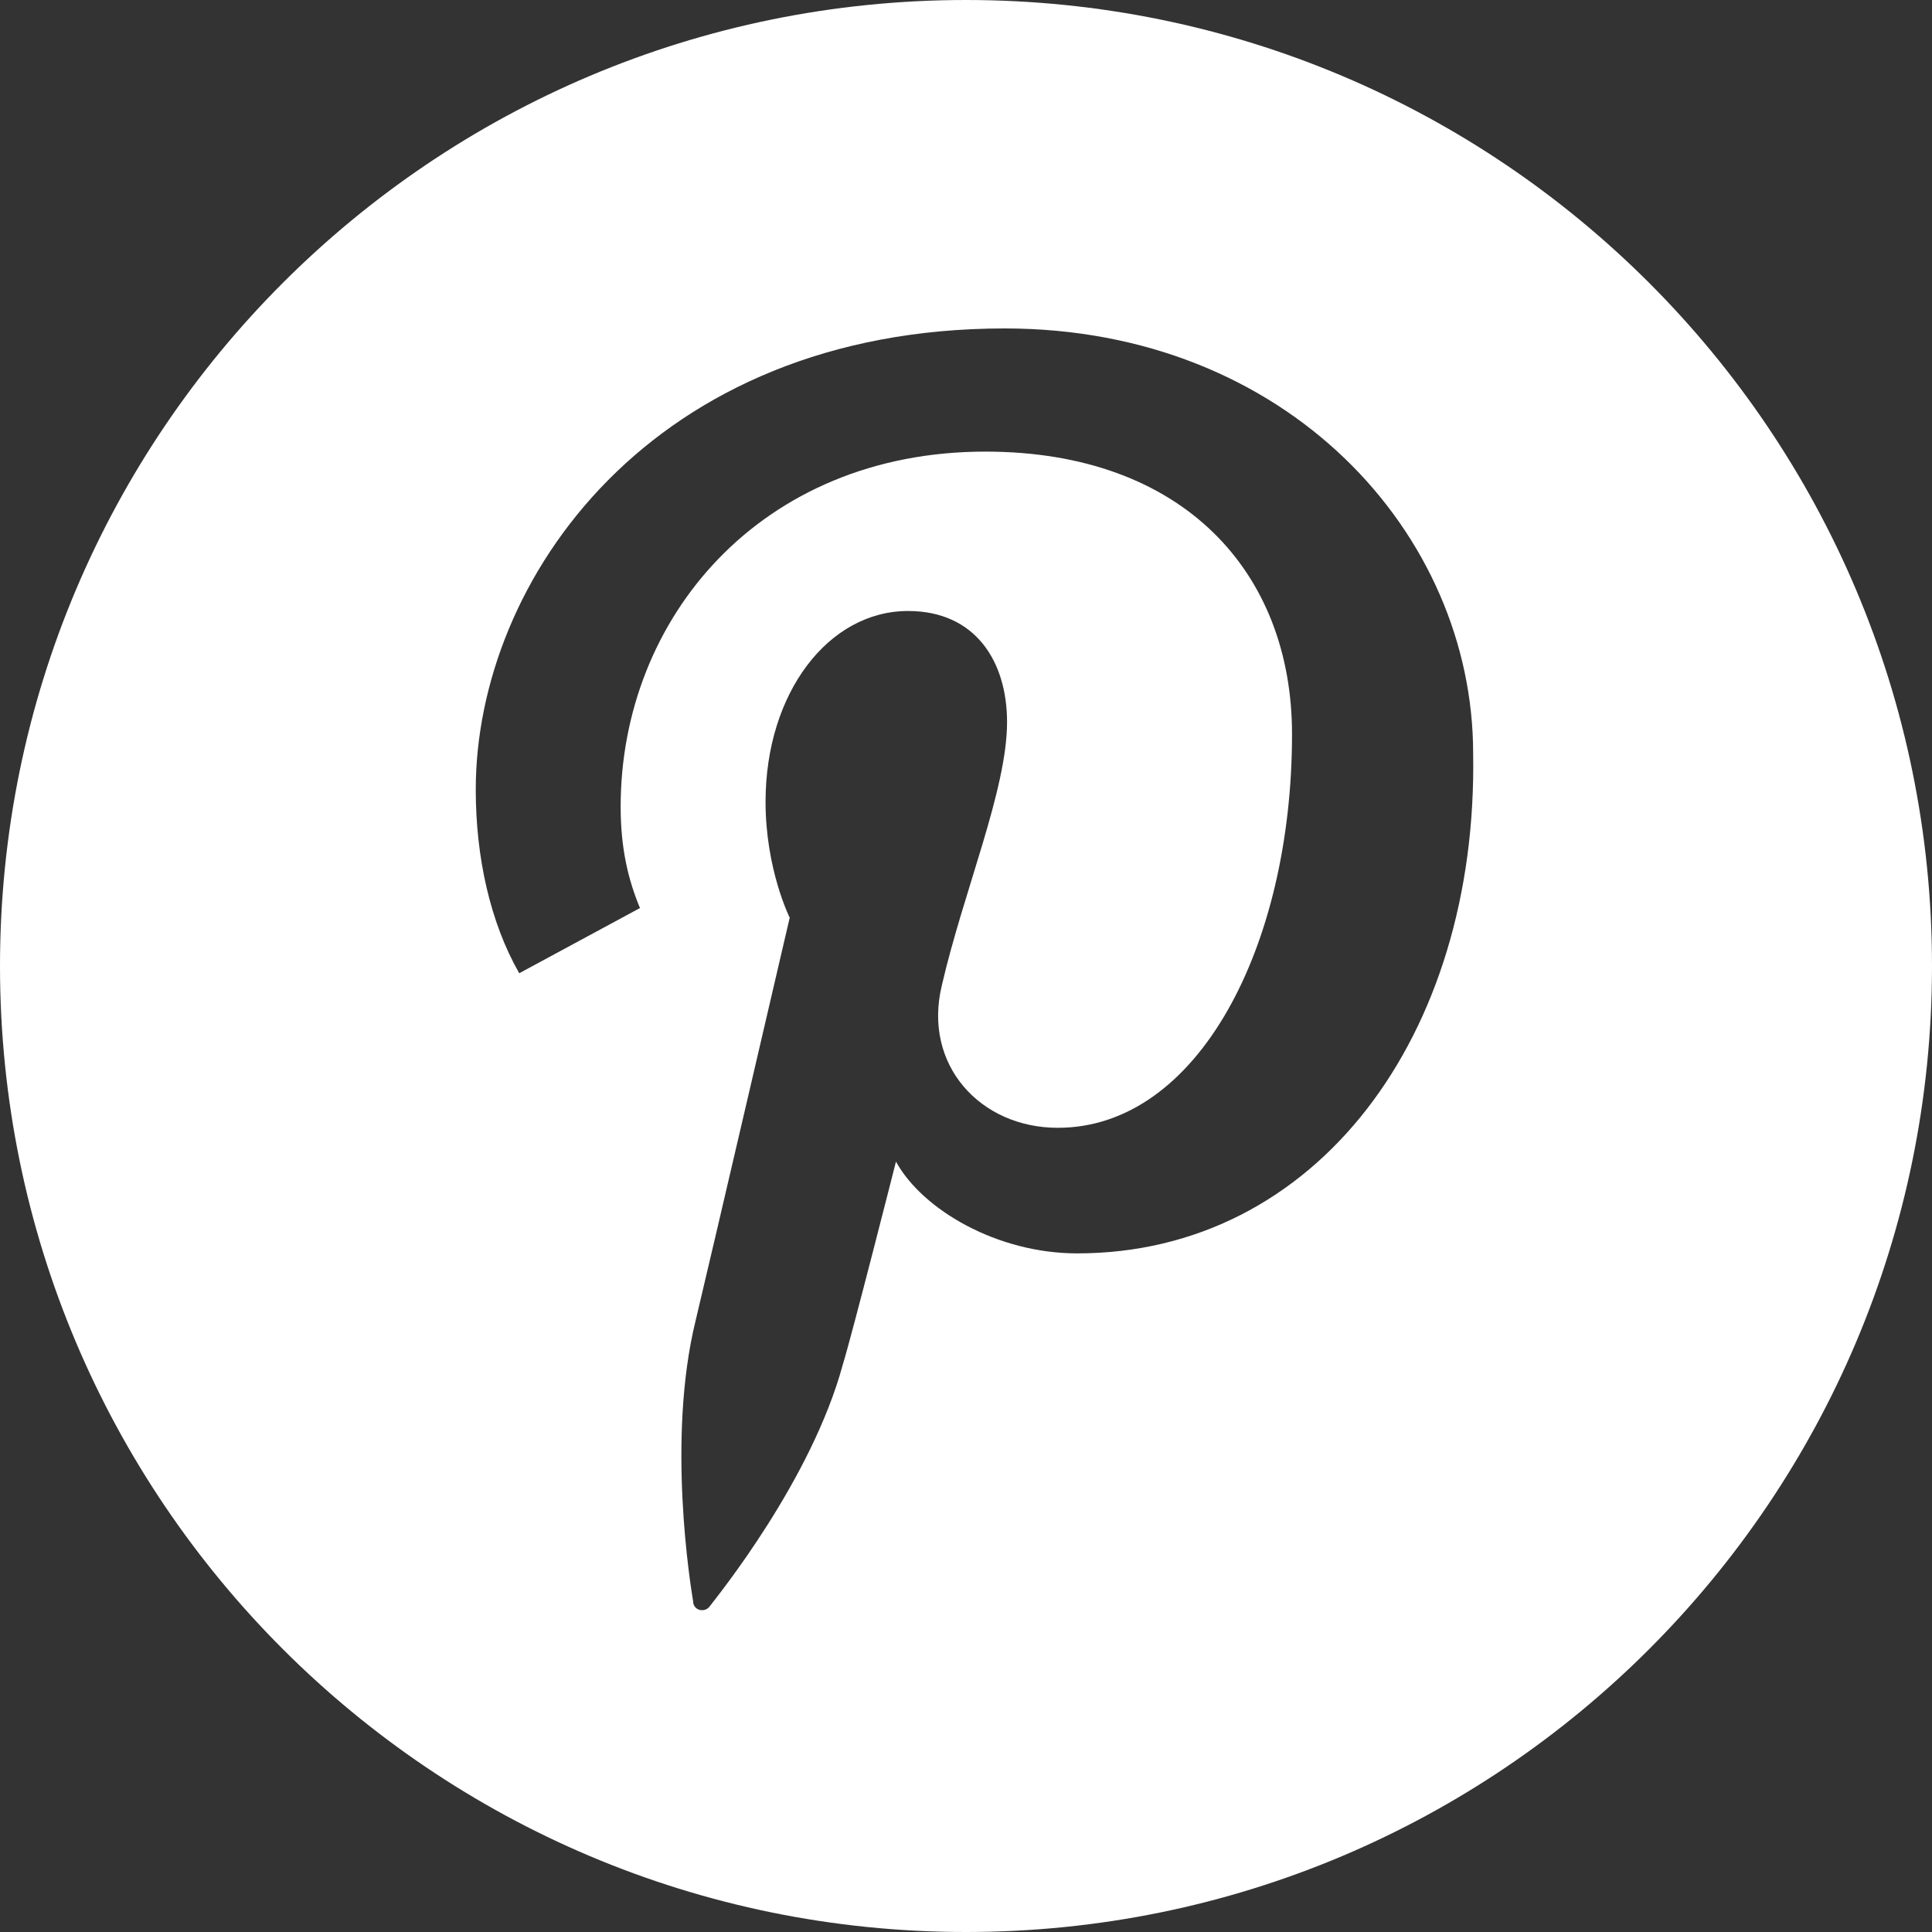
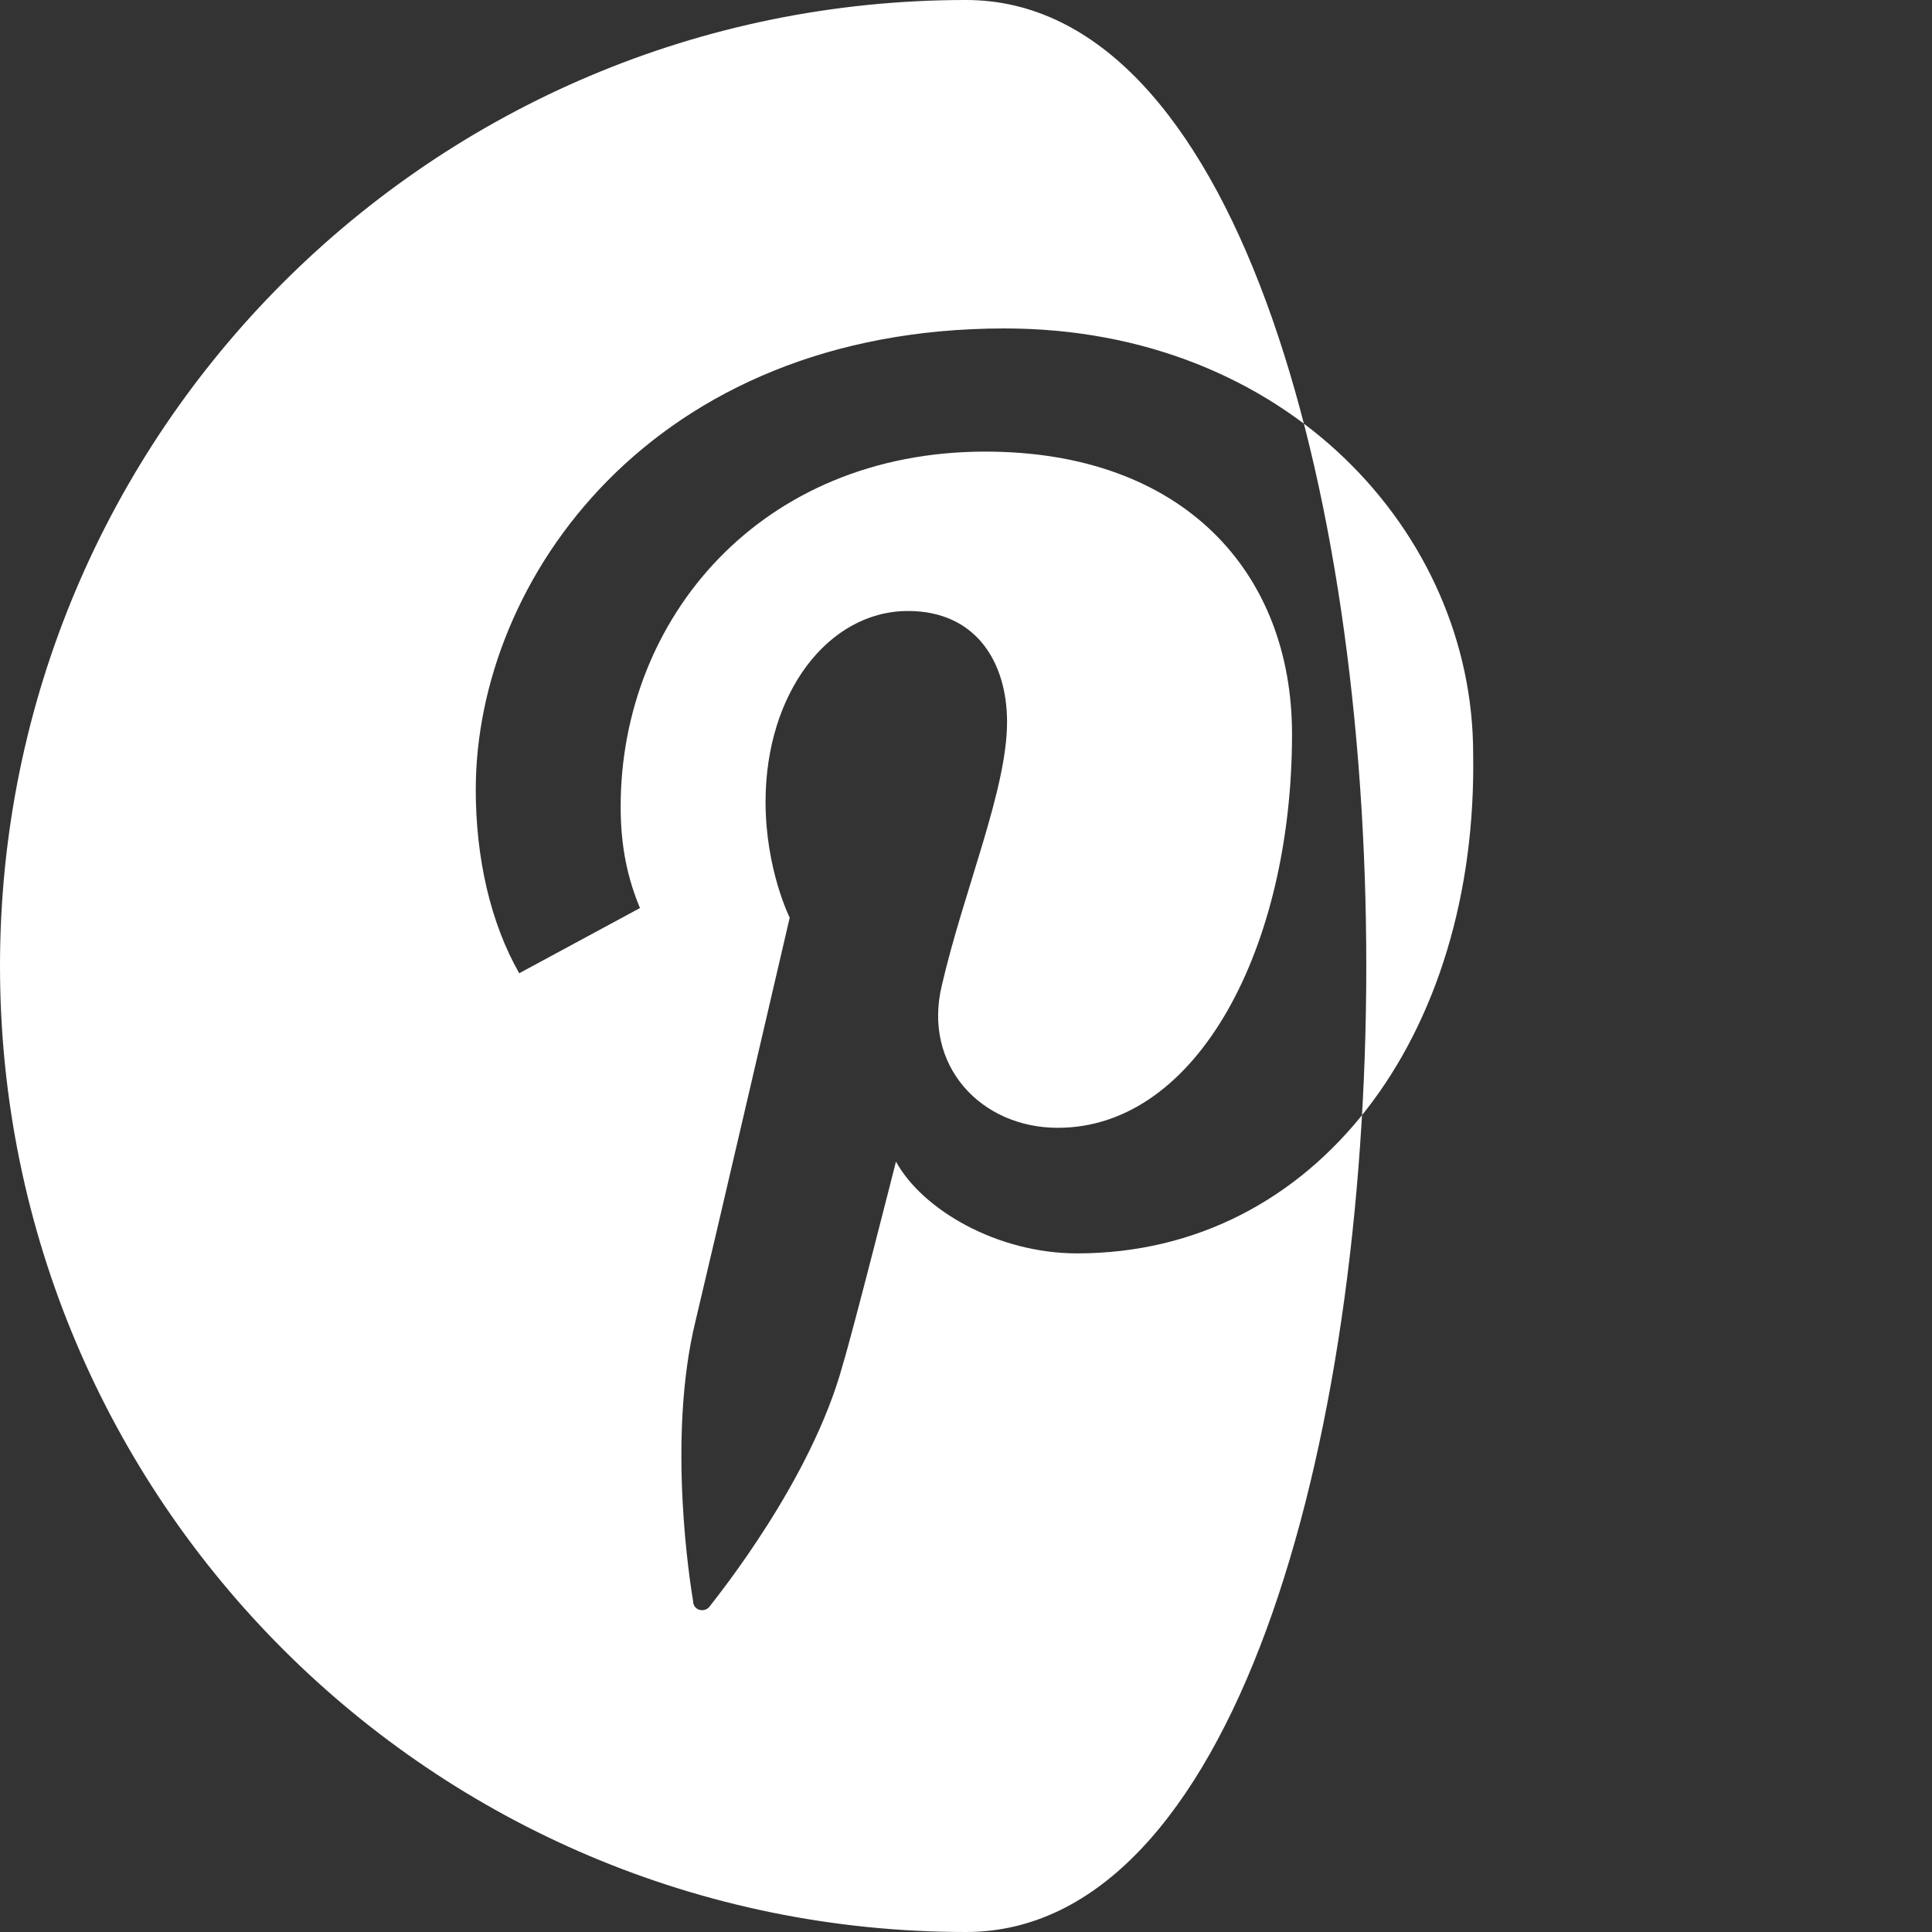
<svg xmlns="http://www.w3.org/2000/svg" version="1.1" id="Ebene_1" x="0px" y="0px" viewBox="0 0 80 80" style="enable-background:new 0 0 80 80;" xml:space="preserve">
  <rect x="0" y="0" width="80" height="80" fill="#333333" stroke="none" />
  <style type="text/css">
	.st0{fill:#FFFFFF;}
	.st1{fill:none;}
</style>
-   <path class="st0" d="M40,0C17.9,0,0,17.9,0,40s17.9,40,40,40s40-17.9,40-40S62.1,0,40,0z M44.6,51.9c-3.3,0-6.4-1.8-7.5-3.8  c0,0-1.8,7.1-2.2,8.4c-1.3,4.8-5.2,9.6-5.5,10c-0.2,0.3-0.7,0.2-0.7-0.2c-0.1-0.6-1.1-6.7,0.1-11.6c0.6-2.5,3.9-16.7,3.9-16.7  s-1-2-1-4.8c0-4.5,2.6-7.9,5.9-7.9c2.8,0,4.1,2.1,4.1,4.6c0,2.8-1.8,7-2.7,10.9c-0.8,3.3,1.6,5.9,4.8,5.9c5.8,0,9.7-7.5,9.7-16.3  c0-6.7-4.5-11.7-12.7-11.7c-9.3,0-15.1,6.9-15.1,14.7c0,1.7,0.3,3,0.8,4.2l-5,2.7c-1.2-2.1-1.8-4.8-1.8-7.6  c0-8.7,7.3-19.1,21.9-19.1c11.7,0,19.4,8.5,19.4,17.6C61.2,42.9,54.5,51.9,44.6,51.9z" />
-   <path class="st1" d="M0,0h24v24H0V0z" />
+   <path class="st0" d="M40,0C17.9,0,0,17.9,0,40s17.9,40,40,40S62.1,0,40,0z M44.6,51.9c-3.3,0-6.4-1.8-7.5-3.8  c0,0-1.8,7.1-2.2,8.4c-1.3,4.8-5.2,9.6-5.5,10c-0.2,0.3-0.7,0.2-0.7-0.2c-0.1-0.6-1.1-6.7,0.1-11.6c0.6-2.5,3.9-16.7,3.9-16.7  s-1-2-1-4.8c0-4.5,2.6-7.9,5.9-7.9c2.8,0,4.1,2.1,4.1,4.6c0,2.8-1.8,7-2.7,10.9c-0.8,3.3,1.6,5.9,4.8,5.9c5.8,0,9.7-7.5,9.7-16.3  c0-6.7-4.5-11.7-12.7-11.7c-9.3,0-15.1,6.9-15.1,14.7c0,1.7,0.3,3,0.8,4.2l-5,2.7c-1.2-2.1-1.8-4.8-1.8-7.6  c0-8.7,7.3-19.1,21.9-19.1c11.7,0,19.4,8.5,19.4,17.6C61.2,42.9,54.5,51.9,44.6,51.9z" />
</svg>